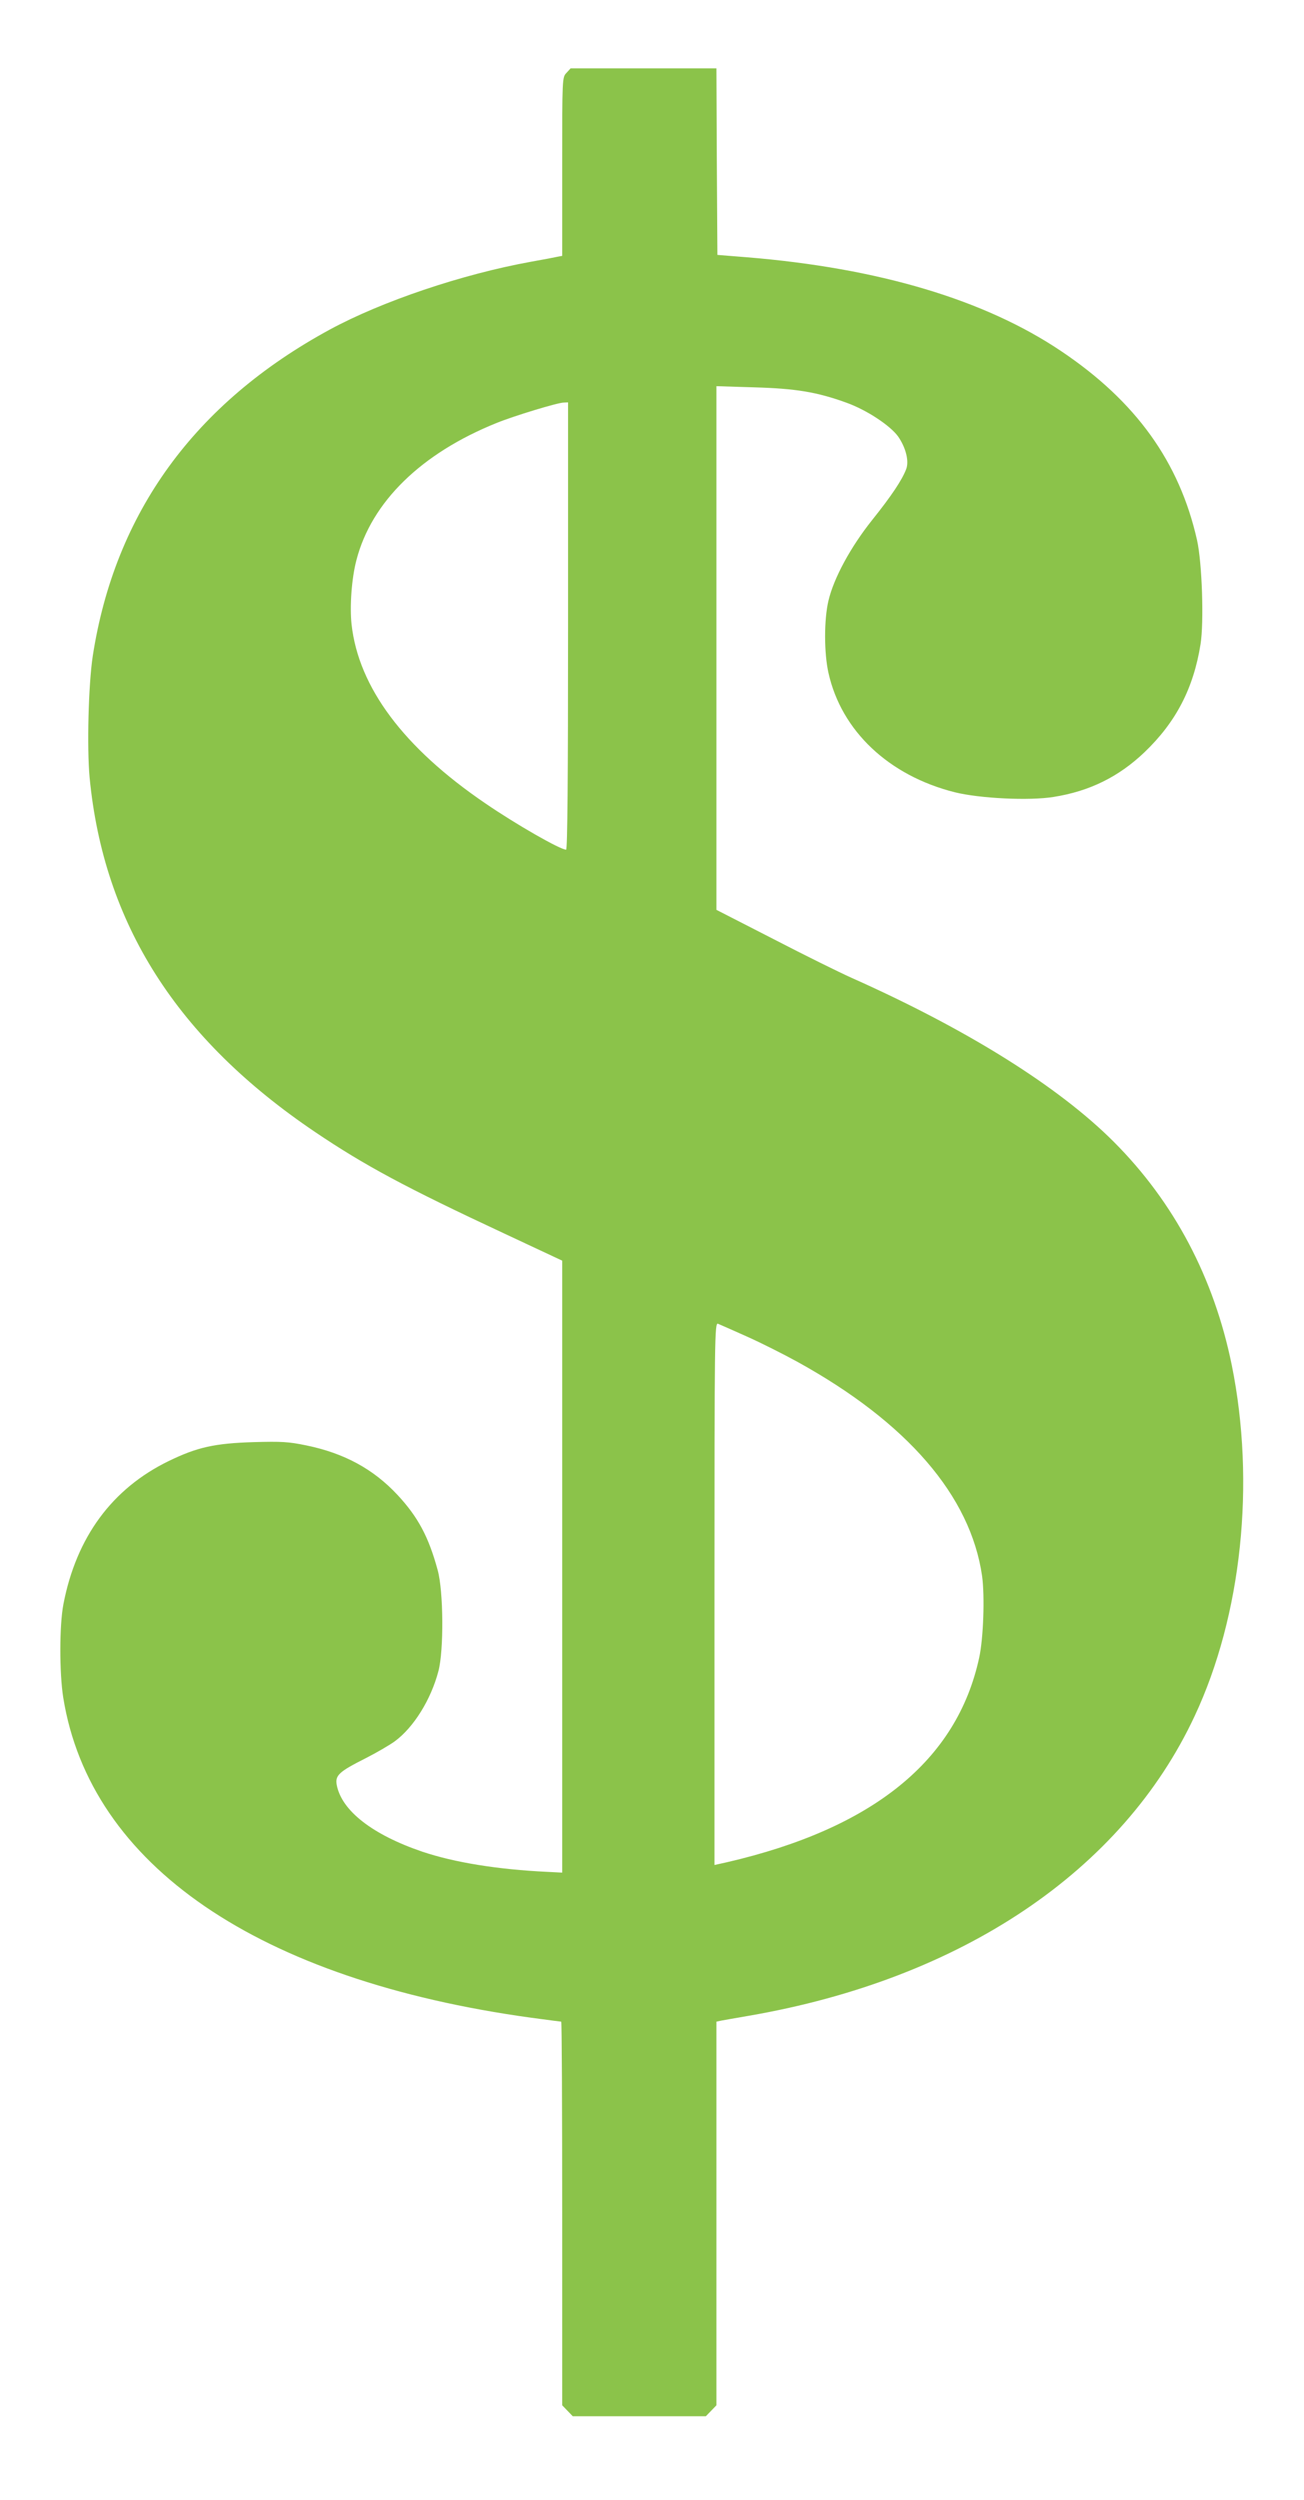
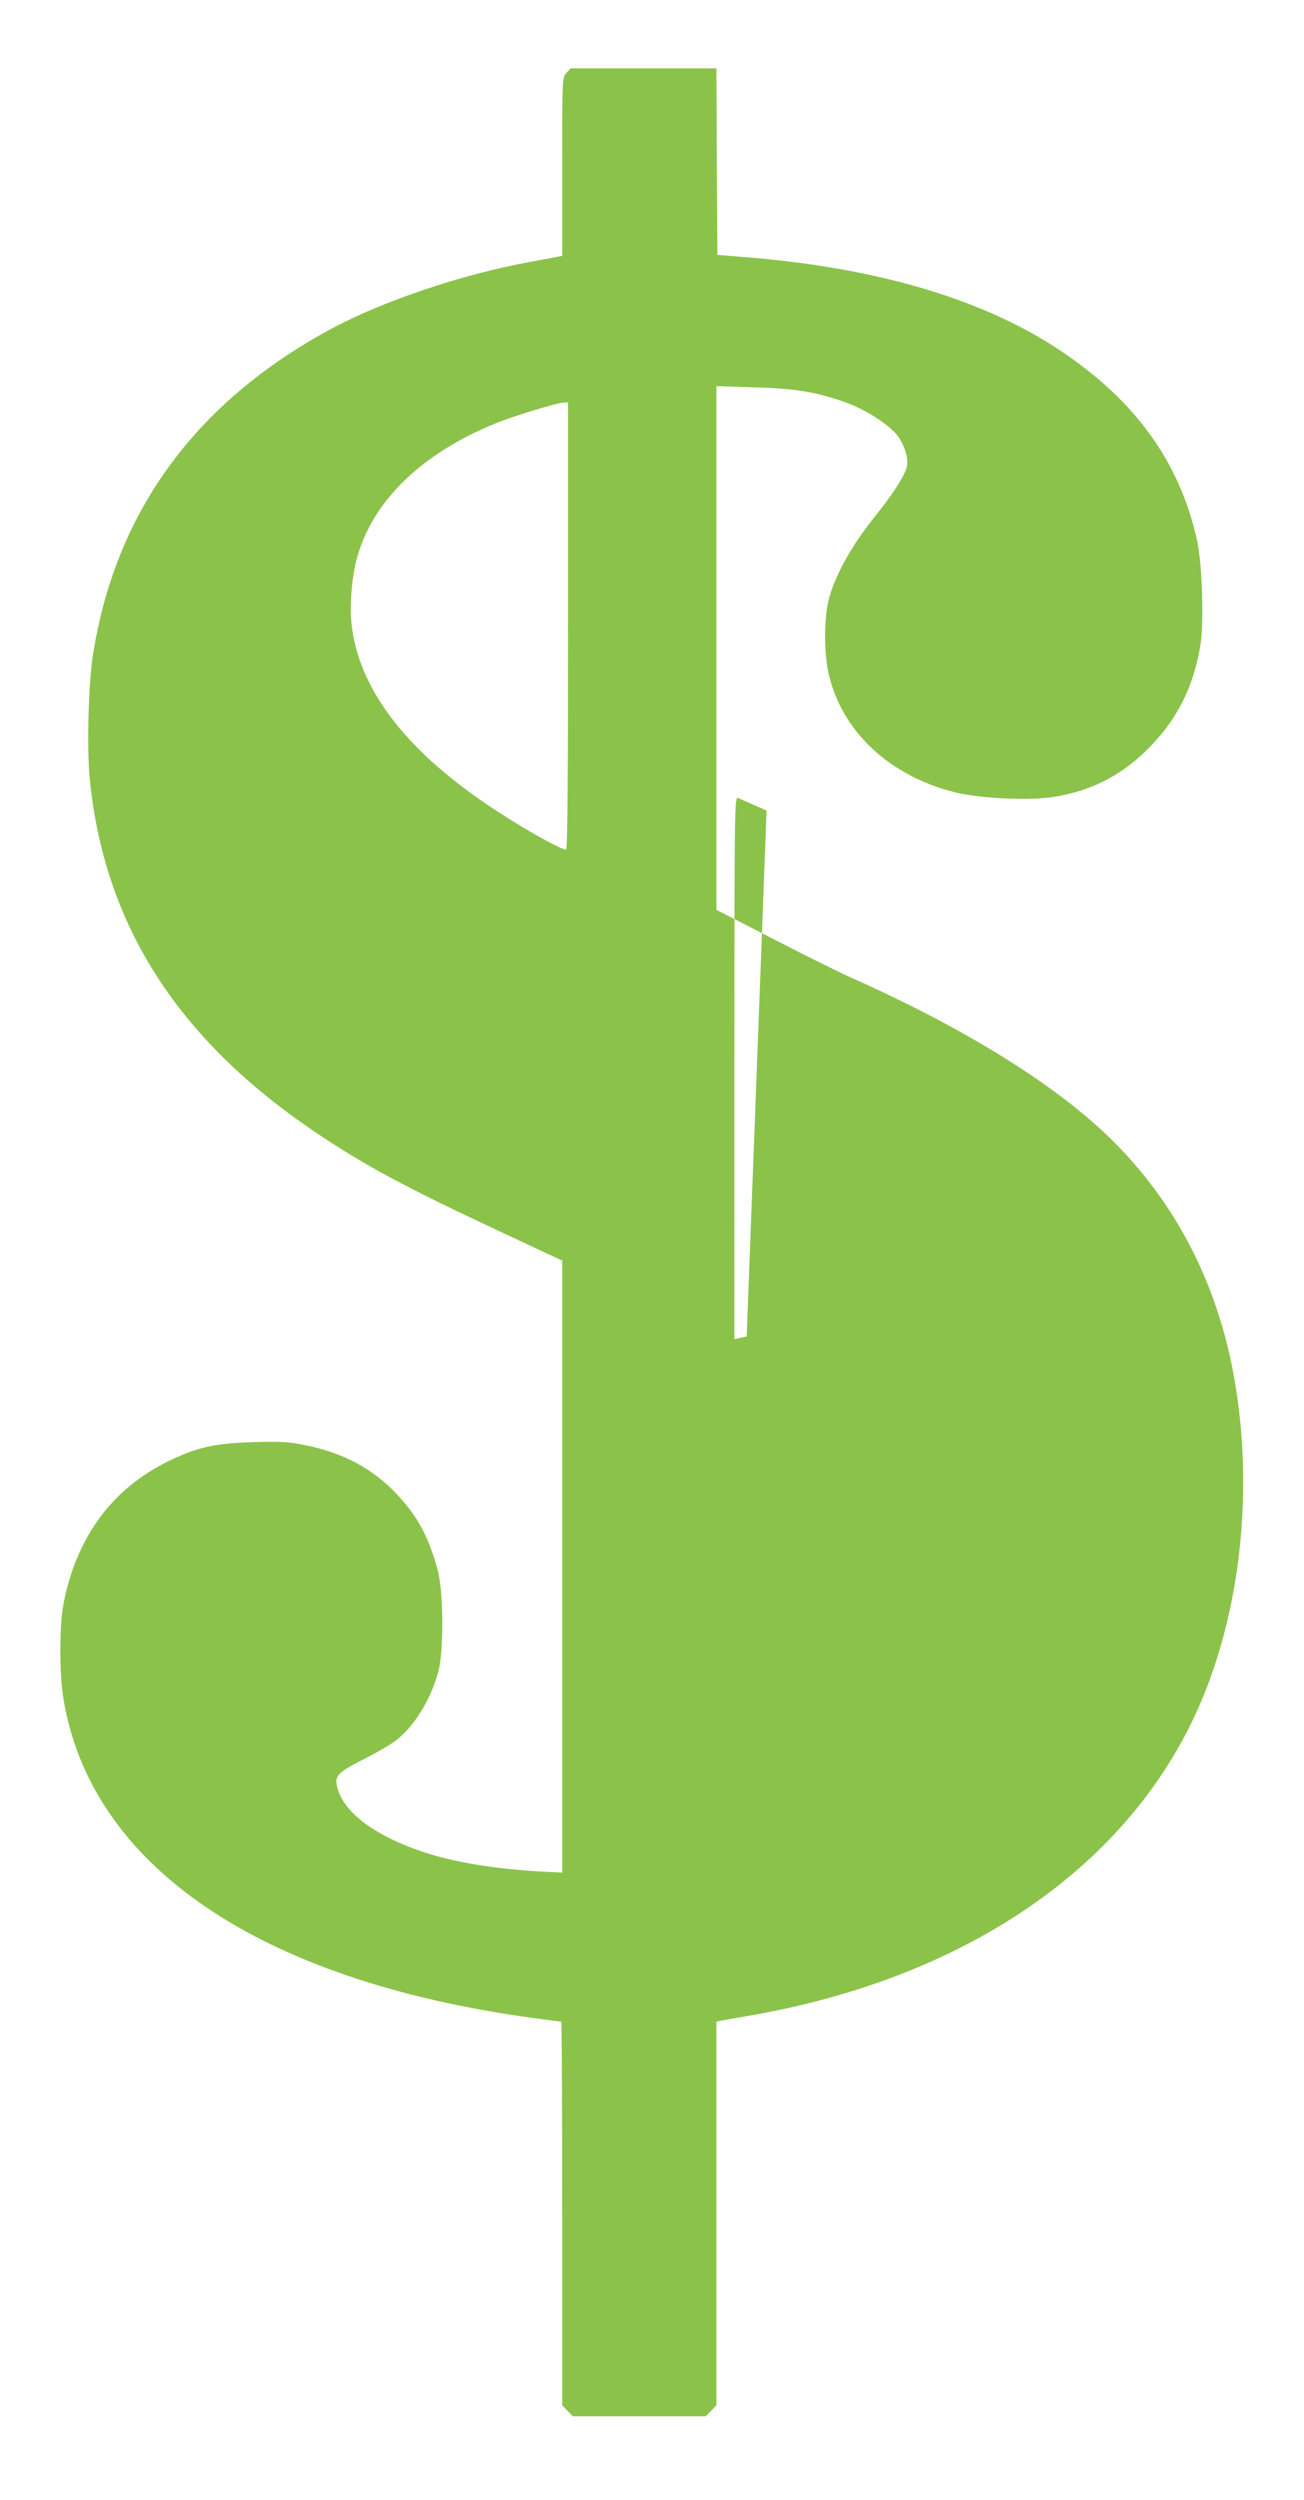
<svg xmlns="http://www.w3.org/2000/svg" version="1.0" width="668pt" height="1280pt" viewBox="0 0 668 1280" preserveAspectRatio="xMidYMid meet">
  <g transform="translate(0,1280) scale(0.1,-0.1)" fill="#8bc34a" stroke="none">
-     <path d="M2902 12427 c-22 -23 -22 -25 -22 -480 l0 -457 -22 -4 c-13 -3 -75 -15 -138 -26 -353 -64 -762 -202 -1030 -347 -693 -376 -1102 -939 -1215 -1673 -22 -147 -30 -466 -16 -620 72 -749 447 -1338 1156 -1816 252 -170 464 -284 968 -519 l297 -139 0 -1566 0 -1567 -77 4 c-254 12 -475 48 -639 103 -256 87 -414 210 -439 342 -9 49 12 68 147 136 57 29 124 68 150 87 97 71 186 214 224 360 28 106 26 409 -4 517 -46 170 -101 272 -205 384 -124 133 -273 214 -467 254 -91 19 -128 21 -270 17 -200 -6 -290 -26 -436 -97 -290 -141 -473 -390 -539 -732 -21 -108 -21 -353 -1 -479 138 -858 998 -1446 2398 -1639 82 -11 150 -20 153 -20 3 0 5 -442 5 -982 l0 -982 27 -28 27 -28 341 0 341 0 27 28 27 28 0 982 0 982 23 5 c12 2 76 14 142 25 1091 188 1914 741 2285 1535 241 514 312 1193 190 1796 -91 447 -295 834 -605 1144 -283 283 -752 576 -1345 840 -58 26 -237 114 -397 197 l-293 150 0 1340 0 1341 193 -6 c213 -6 323 -24 474 -79 103 -37 224 -117 264 -173 39 -56 57 -126 41 -167 -21 -55 -74 -135 -174 -260 -111 -139 -197 -298 -224 -413 -23 -96 -23 -268 0 -370 66 -297 309 -526 647 -611 129 -32 383 -44 506 -24 184 29 334 103 466 229 161 154 251 327 287 553 18 113 8 417 -18 533 -90 400 -313 710 -694 966 -393 265 -938 427 -1613 482 l-150 12 -3 478 -2 477 -373 0 -374 0 -21 -23z m8 -2832 c0 -778 -3 -1145 -10 -1145 -30 0 -256 129 -415 238 -417 284 -648 593 -684 915 -10 92 0 236 25 330 77 297 331 546 719 702 86 35 312 104 343 104 l22 1 0 -1145z m915 -3637 c72 -32 189 -91 260 -130 562 -310 887 -686 946 -1097 14 -103 7 -317 -15 -418 -114 -526 -544 -874 -1293 -1047 l-63 -14 0 1389 c0 1318 1 1388 18 1382 9 -4 76 -33 147 -65z" />
+     <path d="M2902 12427 c-22 -23 -22 -25 -22 -480 l0 -457 -22 -4 c-13 -3 -75 -15 -138 -26 -353 -64 -762 -202 -1030 -347 -693 -376 -1102 -939 -1215 -1673 -22 -147 -30 -466 -16 -620 72 -749 447 -1338 1156 -1816 252 -170 464 -284 968 -519 l297 -139 0 -1566 0 -1567 -77 4 c-254 12 -475 48 -639 103 -256 87 -414 210 -439 342 -9 49 12 68 147 136 57 29 124 68 150 87 97 71 186 214 224 360 28 106 26 409 -4 517 -46 170 -101 272 -205 384 -124 133 -273 214 -467 254 -91 19 -128 21 -270 17 -200 -6 -290 -26 -436 -97 -290 -141 -473 -390 -539 -732 -21 -108 -21 -353 -1 -479 138 -858 998 -1446 2398 -1639 82 -11 150 -20 153 -20 3 0 5 -442 5 -982 l0 -982 27 -28 27 -28 341 0 341 0 27 28 27 28 0 982 0 982 23 5 c12 2 76 14 142 25 1091 188 1914 741 2285 1535 241 514 312 1193 190 1796 -91 447 -295 834 -605 1144 -283 283 -752 576 -1345 840 -58 26 -237 114 -397 197 l-293 150 0 1340 0 1341 193 -6 c213 -6 323 -24 474 -79 103 -37 224 -117 264 -173 39 -56 57 -126 41 -167 -21 -55 -74 -135 -174 -260 -111 -139 -197 -298 -224 -413 -23 -96 -23 -268 0 -370 66 -297 309 -526 647 -611 129 -32 383 -44 506 -24 184 29 334 103 466 229 161 154 251 327 287 553 18 113 8 417 -18 533 -90 400 -313 710 -694 966 -393 265 -938 427 -1613 482 l-150 12 -3 478 -2 477 -373 0 -374 0 -21 -23z m8 -2832 c0 -778 -3 -1145 -10 -1145 -30 0 -256 129 -415 238 -417 284 -648 593 -684 915 -10 92 0 236 25 330 77 297 331 546 719 702 86 35 312 104 343 104 l22 1 0 -1145z m915 -3637 l-63 -14 0 1389 c0 1318 1 1388 18 1382 9 -4 76 -33 147 -65z" />
  </g>
</svg>